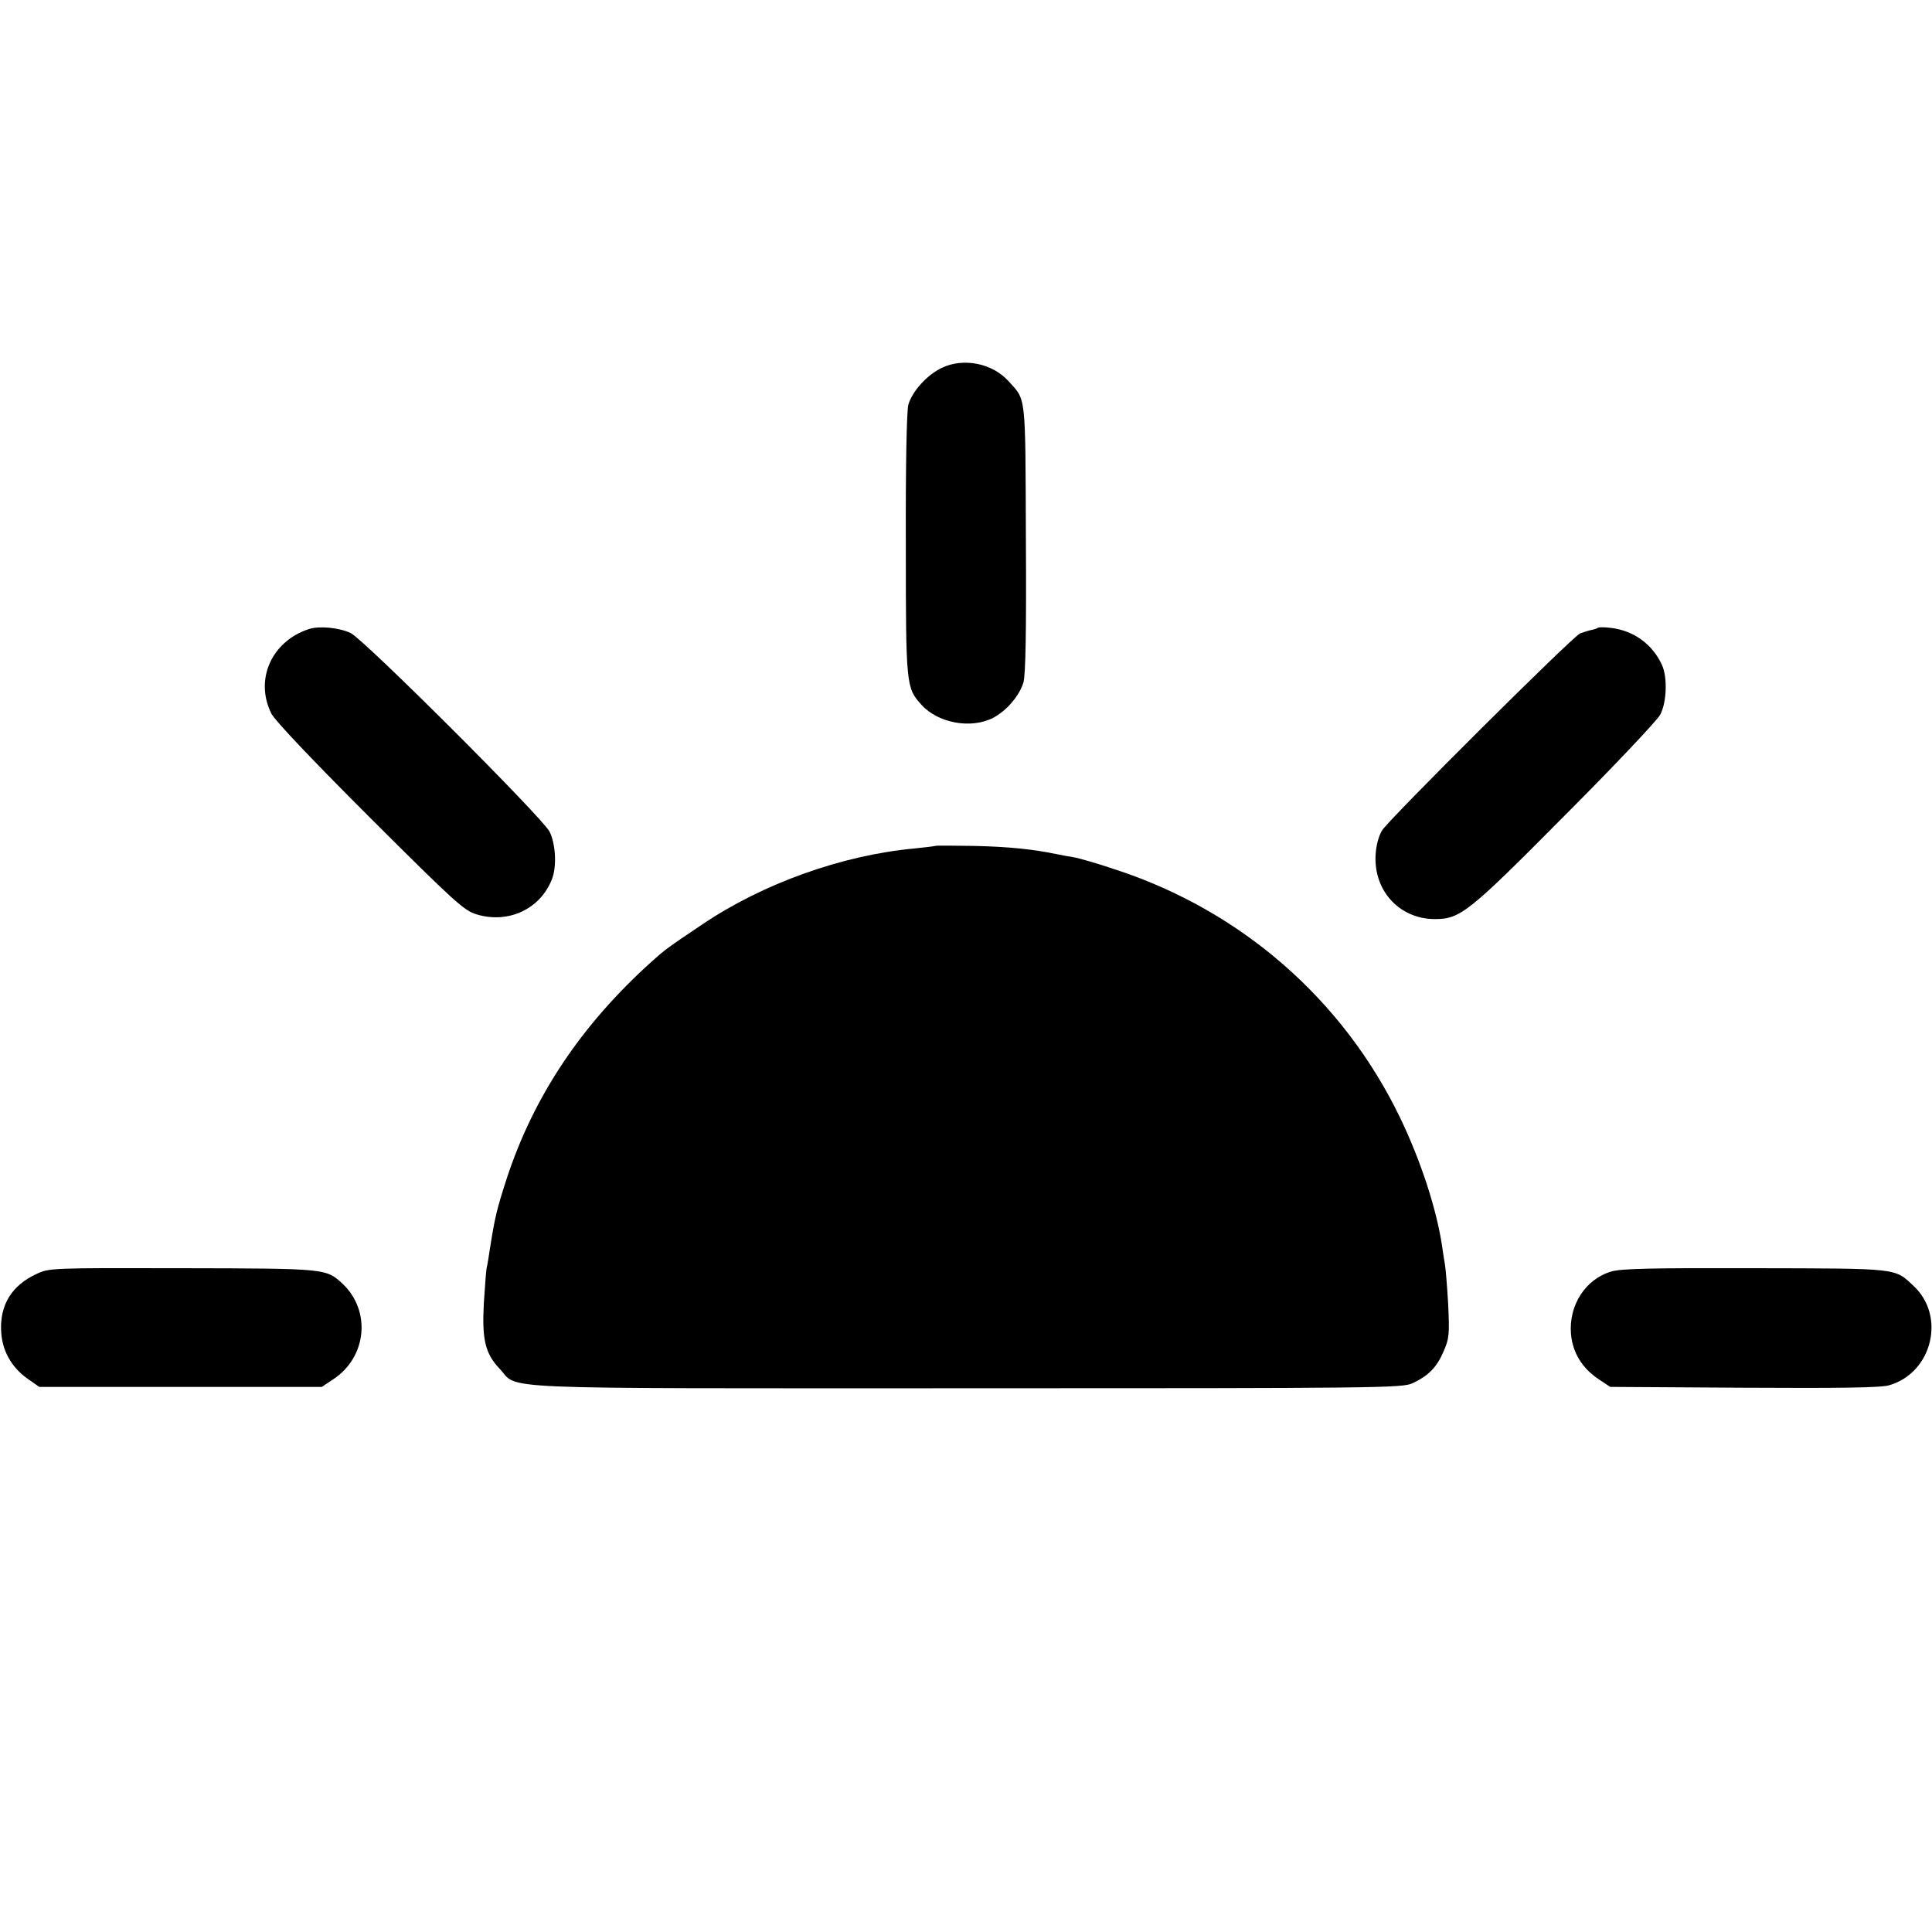
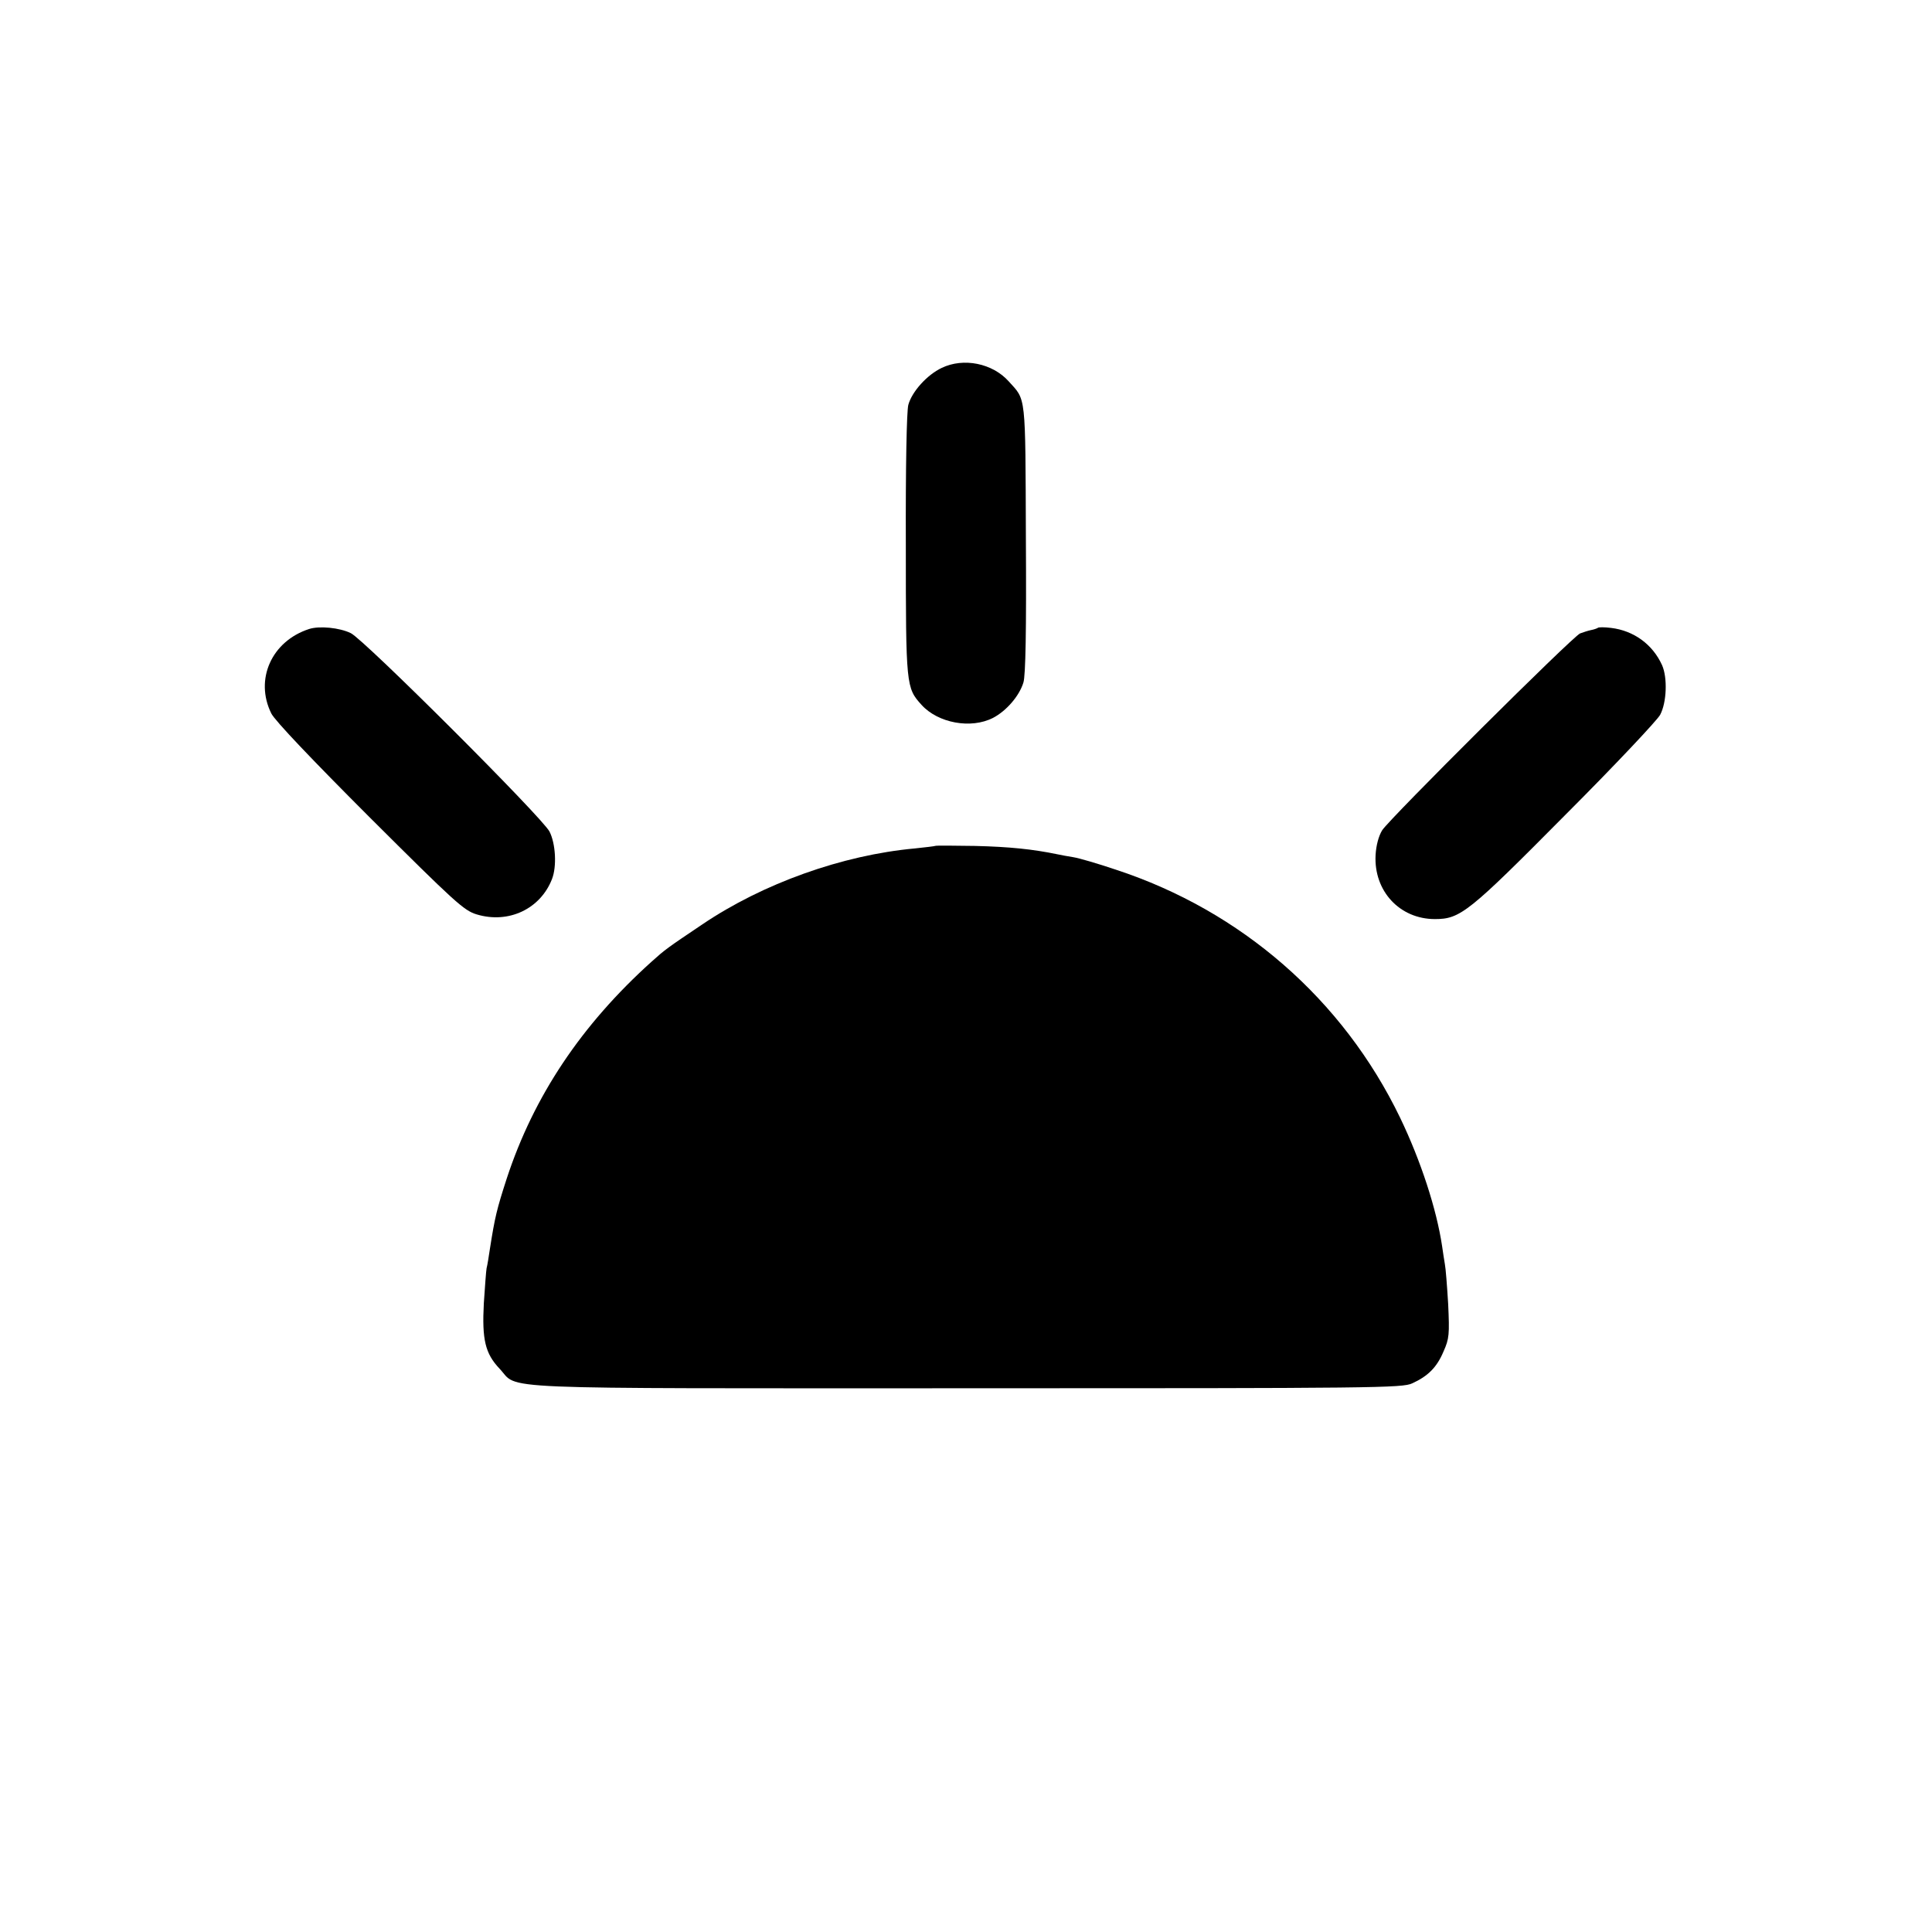
<svg xmlns="http://www.w3.org/2000/svg" version="1.0" width="700pt" height="700pt" viewBox="0 0 700 700" preserveAspectRatio="xMidYMid meet">
  <g transform="translate(0,700) scale(0.1,-0.1)" fill="#000000" stroke="none">
    <path d="M3412 5667 c-53 -25 -108 -86 -121 -134 -6 -23 -10 -224 -9 -508 0 -511 1 -517 57 -579 60 -66 179 -88 259 -47 48 25 95 79 110 128 8 25 11 188 9 522 -2 530 1 499 -62 569 -59 66 -164 87 -243 49z" />
    <path d="M1120 4721 c-136 -44 -198 -183 -137 -306 12 -25 149 -169 357 -377 310 -309 341 -337 387 -351 116 -35 231 20 273 128 18 46 13 129 -9 172 -25 50 -673 697 -720 719 -41 20 -114 27 -151 15z" />
    <path d="M5789 4725 c-3 -2 -14 -6 -25 -8 -10 -2 -28 -8 -39 -12 -27 -11 -690 -671 -717 -713 -13 -21 -22 -55 -24 -90 -7 -130 87 -232 215 -232 92 0 122 24 472 377 180 180 334 344 344 363 24 45 27 135 7 180 -34 75 -102 125 -185 135 -24 3 -46 3 -48 0z" />
    <path d="M3388 3935 c-2 -1 -34 -5 -73 -9 -263 -24 -551 -127 -770 -275 -128 -86 -135 -91 -185 -136 -253 -228 -426 -486 -524 -785 -36 -111 -43 -140 -61 -255 -4 -27 -9 -59 -12 -70 -2 -11 -6 -68 -10 -127 -7 -132 5 -182 57 -237 73 -77 -69 -71 1691 -71 1482 0 1581 1 1616 18 57 26 89 58 113 115 21 47 22 62 17 172 -4 66 -9 131 -12 145 -2 13 -7 42 -10 65 -20 134 -77 309 -152 465 -207 429 -576 750 -1030 899 -65 22 -134 42 -153 45 -19 3 -46 8 -60 11 -87 18 -172 27 -297 30 -78 1 -143 2 -145 0z" />
-     <path d="M132 2384 c-89 -41 -132 -111 -128 -205 3 -71 36 -131 94 -173 l44 -31 512 0 512 0 42 28 c121 80 137 247 34 345 -61 56 -56 56 -580 57 -478 1 -484 1 -530 -21z" />
-     <path d="M5838 2393 c-93 -27 -155 -122 -146 -227 6 -67 41 -124 100 -163 l42 -28 485 -3 c351 -2 497 0 526 9 156 45 206 251 88 360 -69 65 -51 63 -574 64 -371 1 -485 -1 -521 -12z" />
  </g>
</svg>